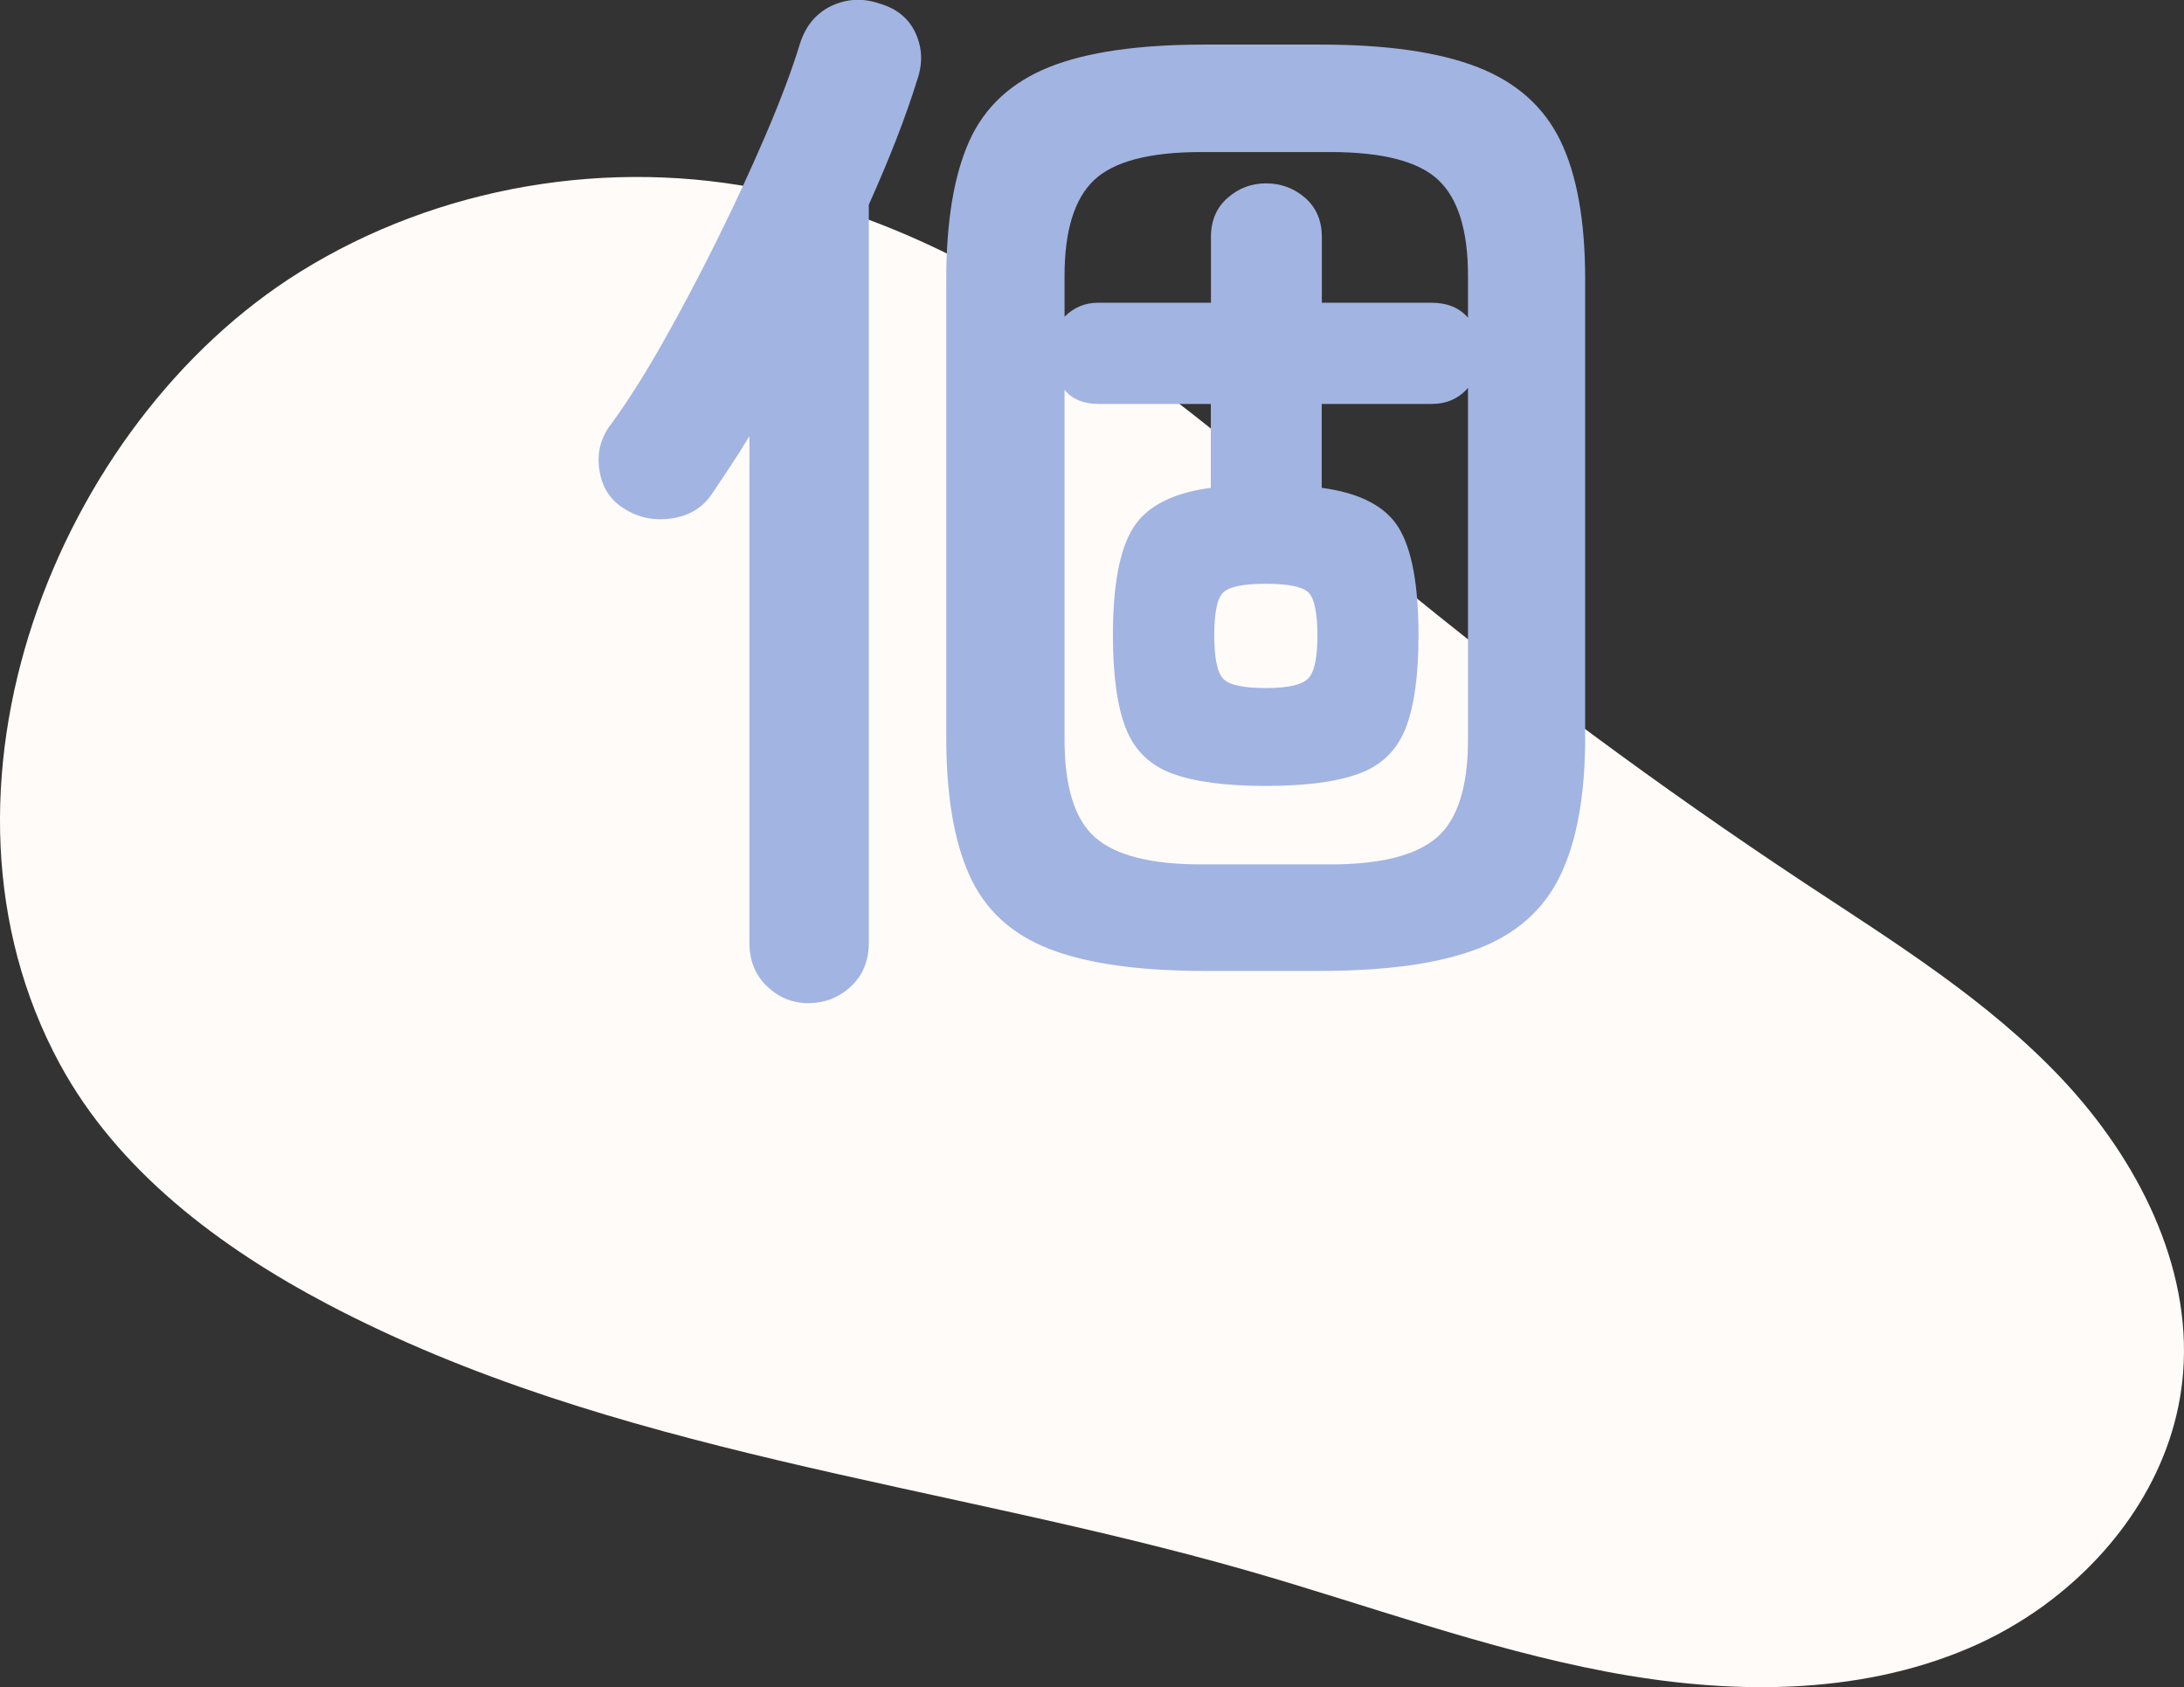
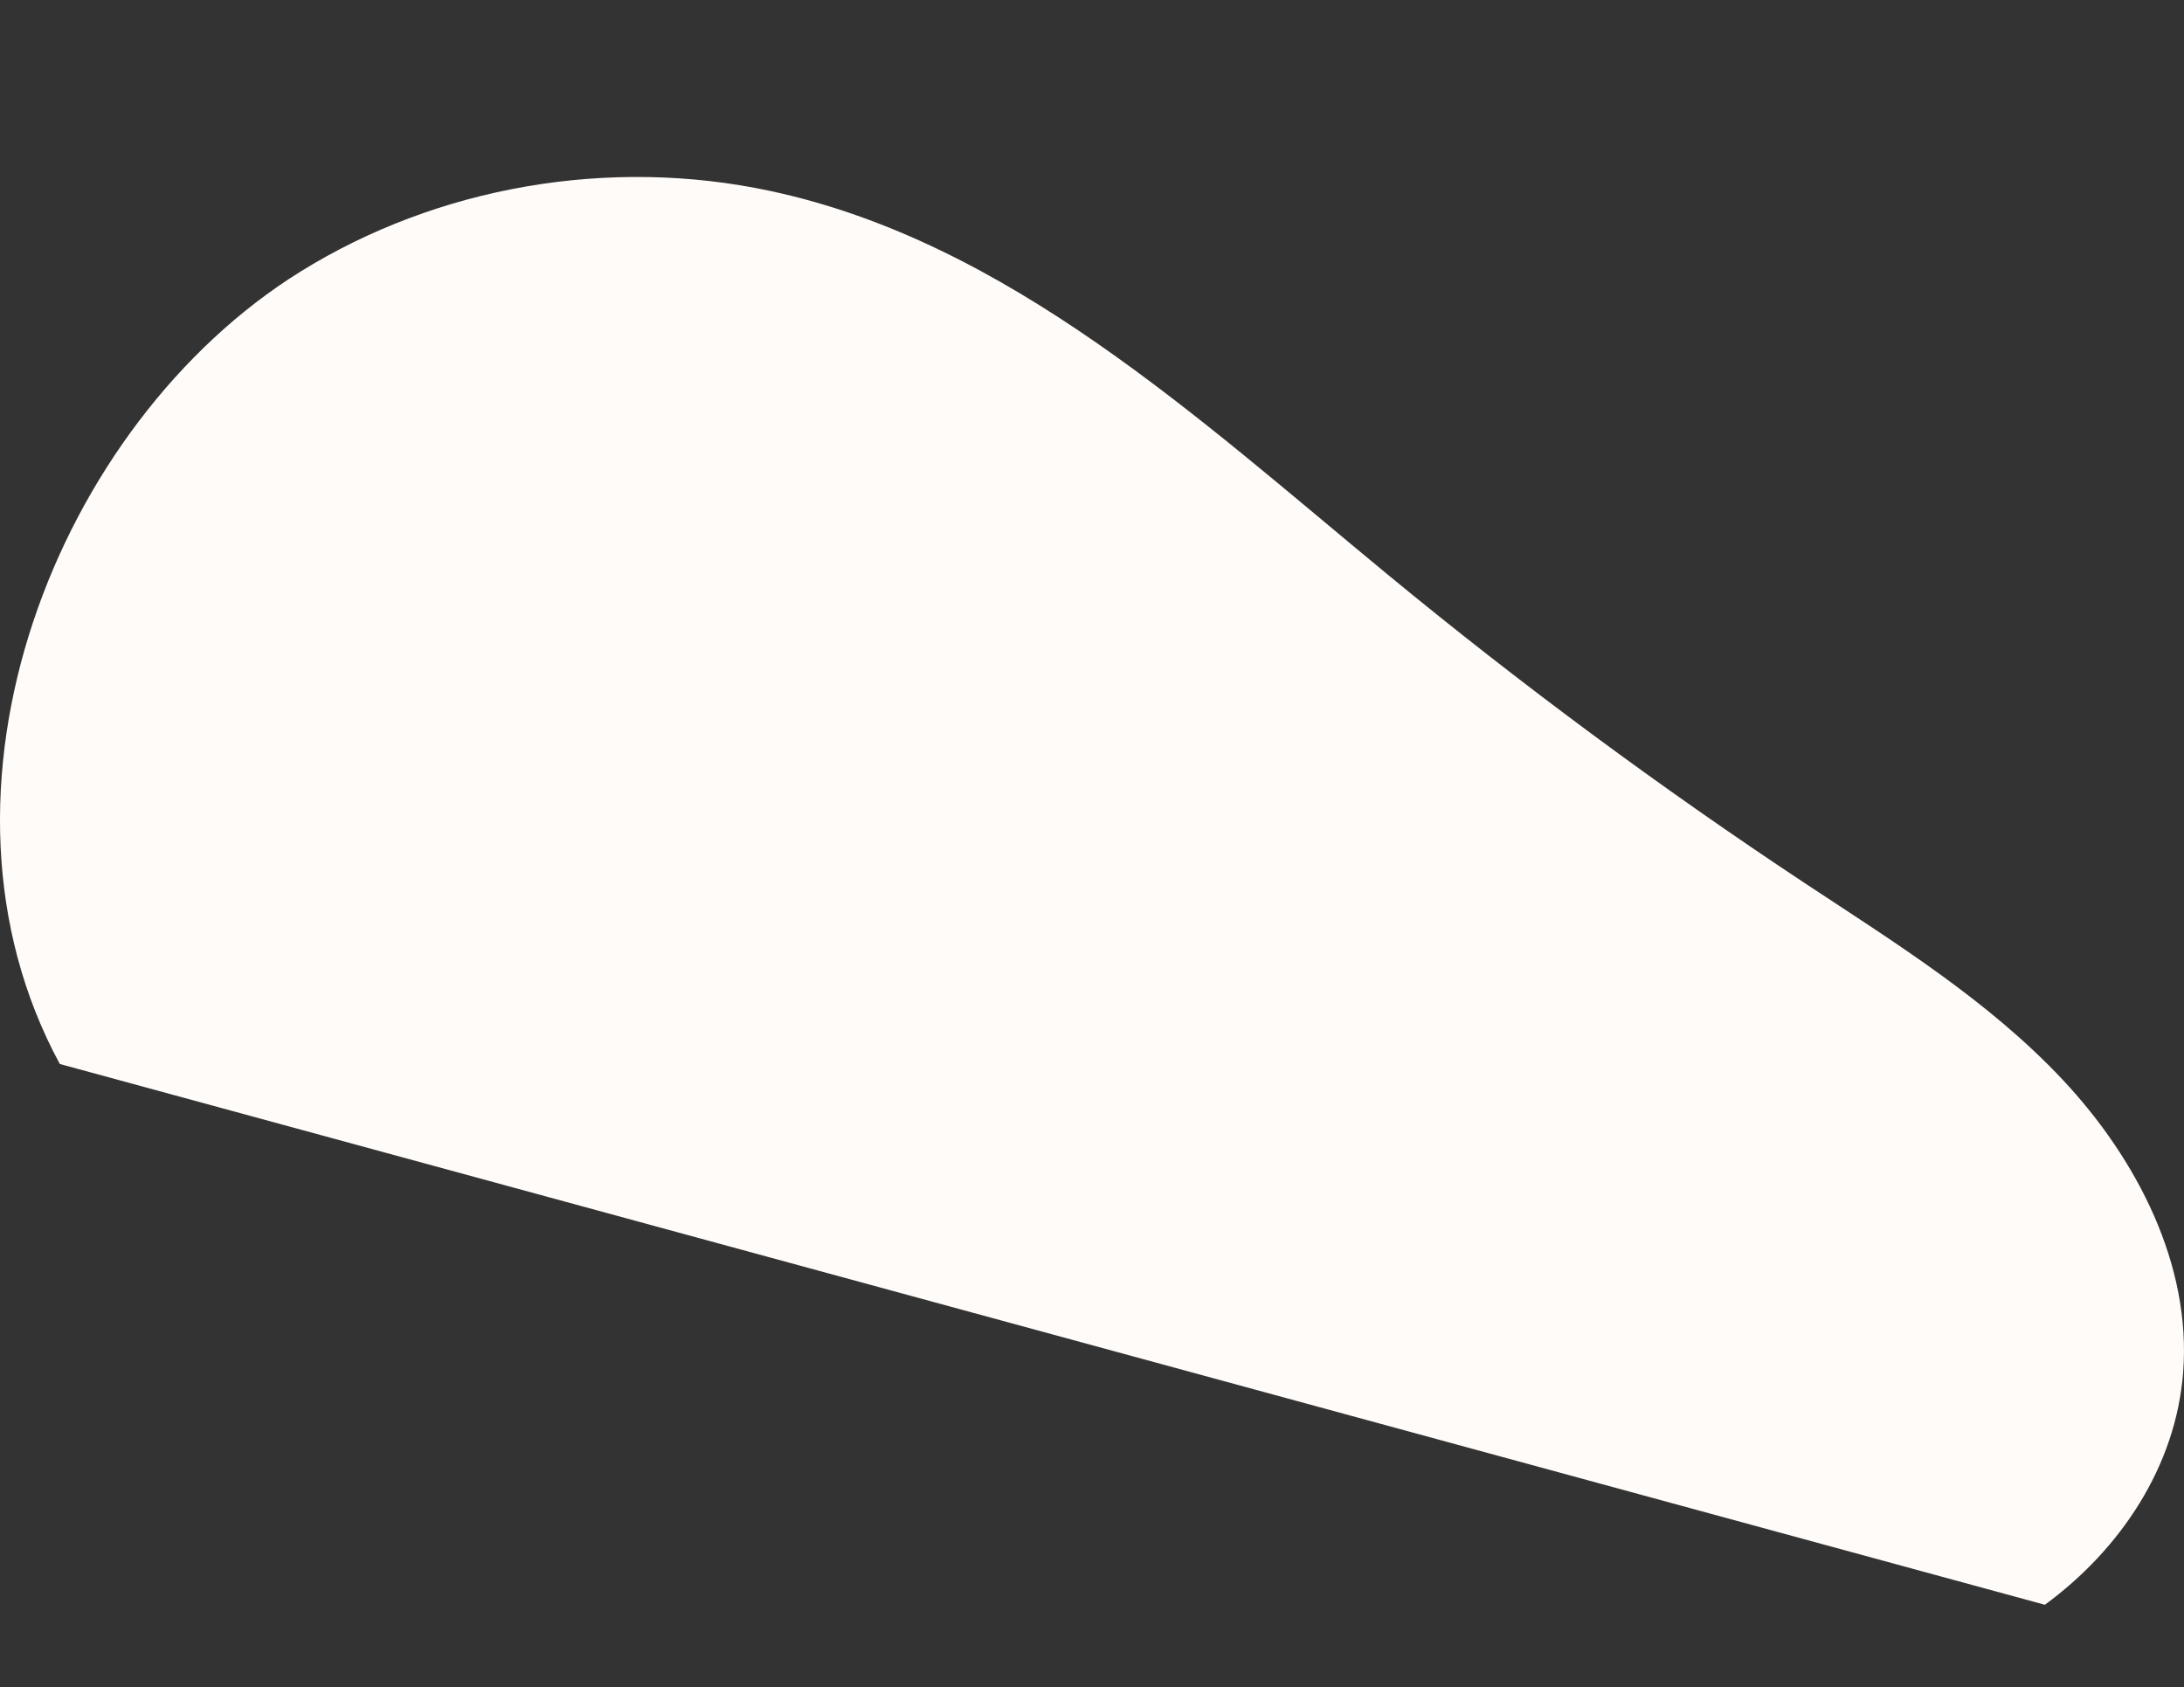
<svg xmlns="http://www.w3.org/2000/svg" id="_レイヤー_2" viewBox="0 0 177.83 137.37">
  <rect x="0" y="0" width="177.83" height="137.37" fill="#333333" stroke="none" />
  <defs>
    <style>.cls-1{fill:#fffbf8;}.cls-2{fill:#a2b4e2;}</style>
  </defs>
  <g id="_レイヤー_1-2">
-     <path class="cls-1" d="m166.5,130.66c6.16-4.51,10.67-11.27,11.26-18.92.68-8.75-3.75-17.37-9.81-23.83-6.06-6.46-13.68-11.17-21.05-16.04-11.72-7.76-23.05-16.14-33.91-25.09-15.42-12.71-30.9-27.09-50.26-31.23-13.08-2.8-27.08-.39-38.29,6.58C4.61,34.46-7.2,64.36,4.87,86.63c4.73,8.72,13.06,14.95,21.79,19.55,23.2,12.21,49.92,14.53,75.01,21.73,9.69,2.78,19.21,6.31,29.1,8.19,9.88,1.88,20.37,2,29.52-1.9,2.19-.93,4.28-2.13,6.22-3.54Z" />
-     <path class="cls-2" d="m65.84,81.68c-1.29,0-2.41-.45-3.37-1.36-.96-.91-1.45-2.09-1.45-3.55v-41.26c-.53.88-1.05,1.71-1.58,2.5-.53.79-1.02,1.53-1.49,2.23-.76,1.11-1.85,1.77-3.28,1.97-1.43.21-2.73-.07-3.9-.83-1.11-.7-1.77-1.75-1.97-3.15-.21-1.4.13-2.66,1.01-3.77,1.28-1.75,2.67-3.94,4.16-6.57,1.49-2.63,2.96-5.42,4.42-8.36,1.46-2.95,2.79-5.82,3.99-8.63,1.2-2.8,2.12-5.26,2.76-7.36.47-1.46,1.33-2.48,2.58-3.07,1.26-.58,2.55-.64,3.9-.18,1.4.41,2.38,1.21,2.93,2.41.55,1.2.6,2.47.13,3.81-.47,1.52-1.04,3.14-1.71,4.86-.67,1.72-1.42,3.49-2.23,5.3v60.09c0,1.46-.48,2.64-1.45,3.55-.96.9-2.12,1.36-3.46,1.36Zm32.23-2.63c-5.37,0-9.59-.6-12.66-1.8-3.07-1.2-5.23-3.2-6.48-6-1.26-2.8-1.88-6.54-1.88-11.21V22.73c0-4.73.63-8.48,1.88-11.26,1.25-2.77,3.42-4.77,6.48-6,3.07-1.23,7.28-1.84,12.66-1.84h9.46c5.37,0,9.63.61,12.79,1.84,3.15,1.23,5.4,3.23,6.74,6,1.34,2.77,2.01,6.53,2.01,11.26v37.31c0,4.67-.67,8.41-2.01,11.21-1.34,2.8-3.59,4.8-6.74,6-3.15,1.2-7.42,1.8-12.79,1.8h-9.46Zm21.46-53.17v-3.42c0-3.68-.8-6.28-2.41-7.8-1.61-1.52-4.54-2.28-8.8-2.28h-10.51c-4.2,0-7.11.76-8.72,2.28-1.61,1.52-2.41,4.12-2.41,7.8v3.33c.76-.76,1.66-1.14,2.72-1.14h9.2v-5.34c0-1.34.45-2.41,1.36-3.2.9-.79,1.94-1.18,3.11-1.18,1.23,0,2.29.39,3.2,1.18.9.79,1.36,1.85,1.36,3.2v5.34h8.93c1.28,0,2.28.41,2.98,1.23Zm-21.72,44.5h10.51c4.09,0,6.98-.73,8.67-2.19,1.69-1.46,2.54-4.12,2.54-7.97v-28.64c-.76.88-1.75,1.31-2.98,1.31h-8.93v6.83c3.09.41,5.18,1.49,6.26,3.24,1.08,1.75,1.62,4.67,1.62,8.76,0,3.27-.35,5.8-1.05,7.58-.7,1.78-1.96,3.01-3.77,3.68-1.81.67-4.35,1.01-7.62,1.01s-5.81-.34-7.62-1.01c-1.81-.67-3.07-1.9-3.77-3.68-.7-1.78-1.05-4.31-1.05-7.58,0-4.09.55-7.01,1.66-8.76,1.11-1.75,3.21-2.83,6.31-3.24v-6.83h-9.11c-1.23,0-2.16-.38-2.8-1.14v28.47c0,3.85.83,6.51,2.5,7.97,1.66,1.46,4.54,2.19,8.63,2.19Zm5.26-14.36c1.81,0,2.96-.26,3.46-.79.5-.53.74-1.69.74-3.5s-.25-3.04-.74-3.5c-.5-.47-1.65-.7-3.46-.7s-2.96.23-3.46.7c-.5.47-.74,1.64-.74,3.5s.25,3.05.74,3.55c.5.5,1.65.74,3.46.74Z" />
+     <path class="cls-1" d="m166.5,130.66c6.16-4.51,10.67-11.27,11.26-18.92.68-8.75-3.75-17.37-9.81-23.83-6.06-6.46-13.68-11.17-21.05-16.04-11.72-7.76-23.05-16.14-33.91-25.09-15.42-12.71-30.9-27.09-50.26-31.23-13.08-2.8-27.08-.39-38.29,6.58C4.61,34.46-7.2,64.36,4.87,86.63Z" />
  </g>
</svg>